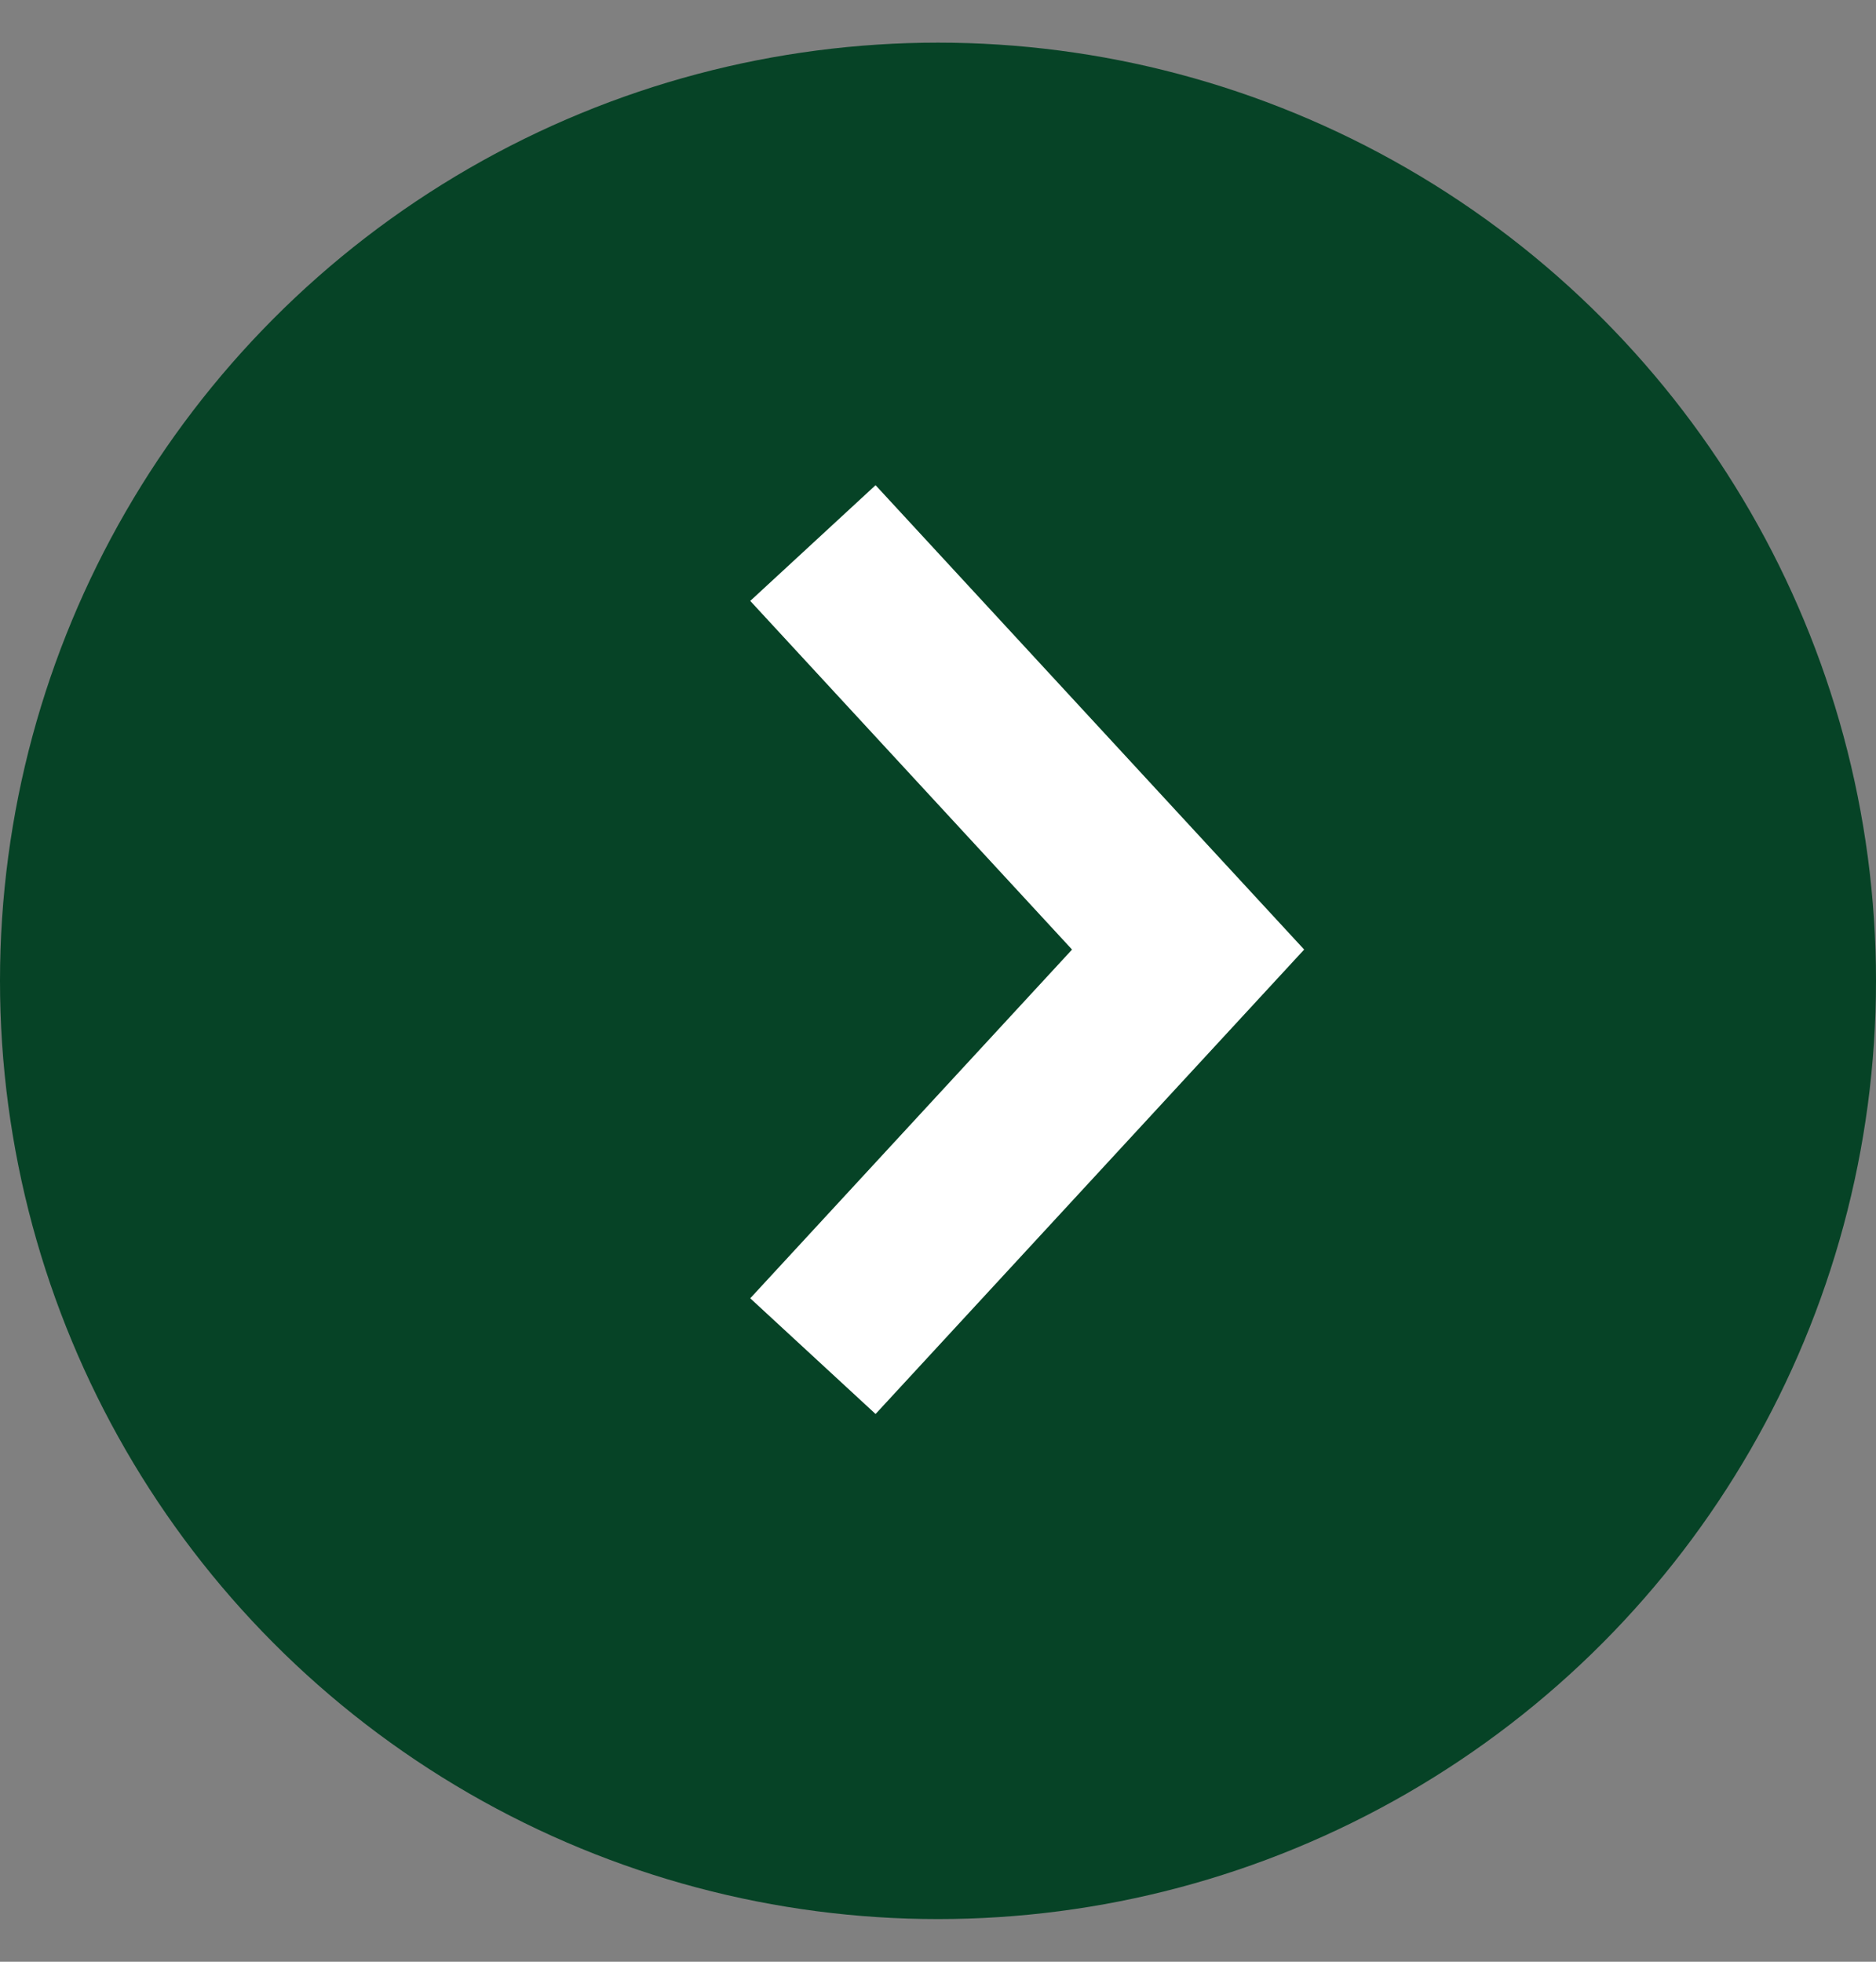
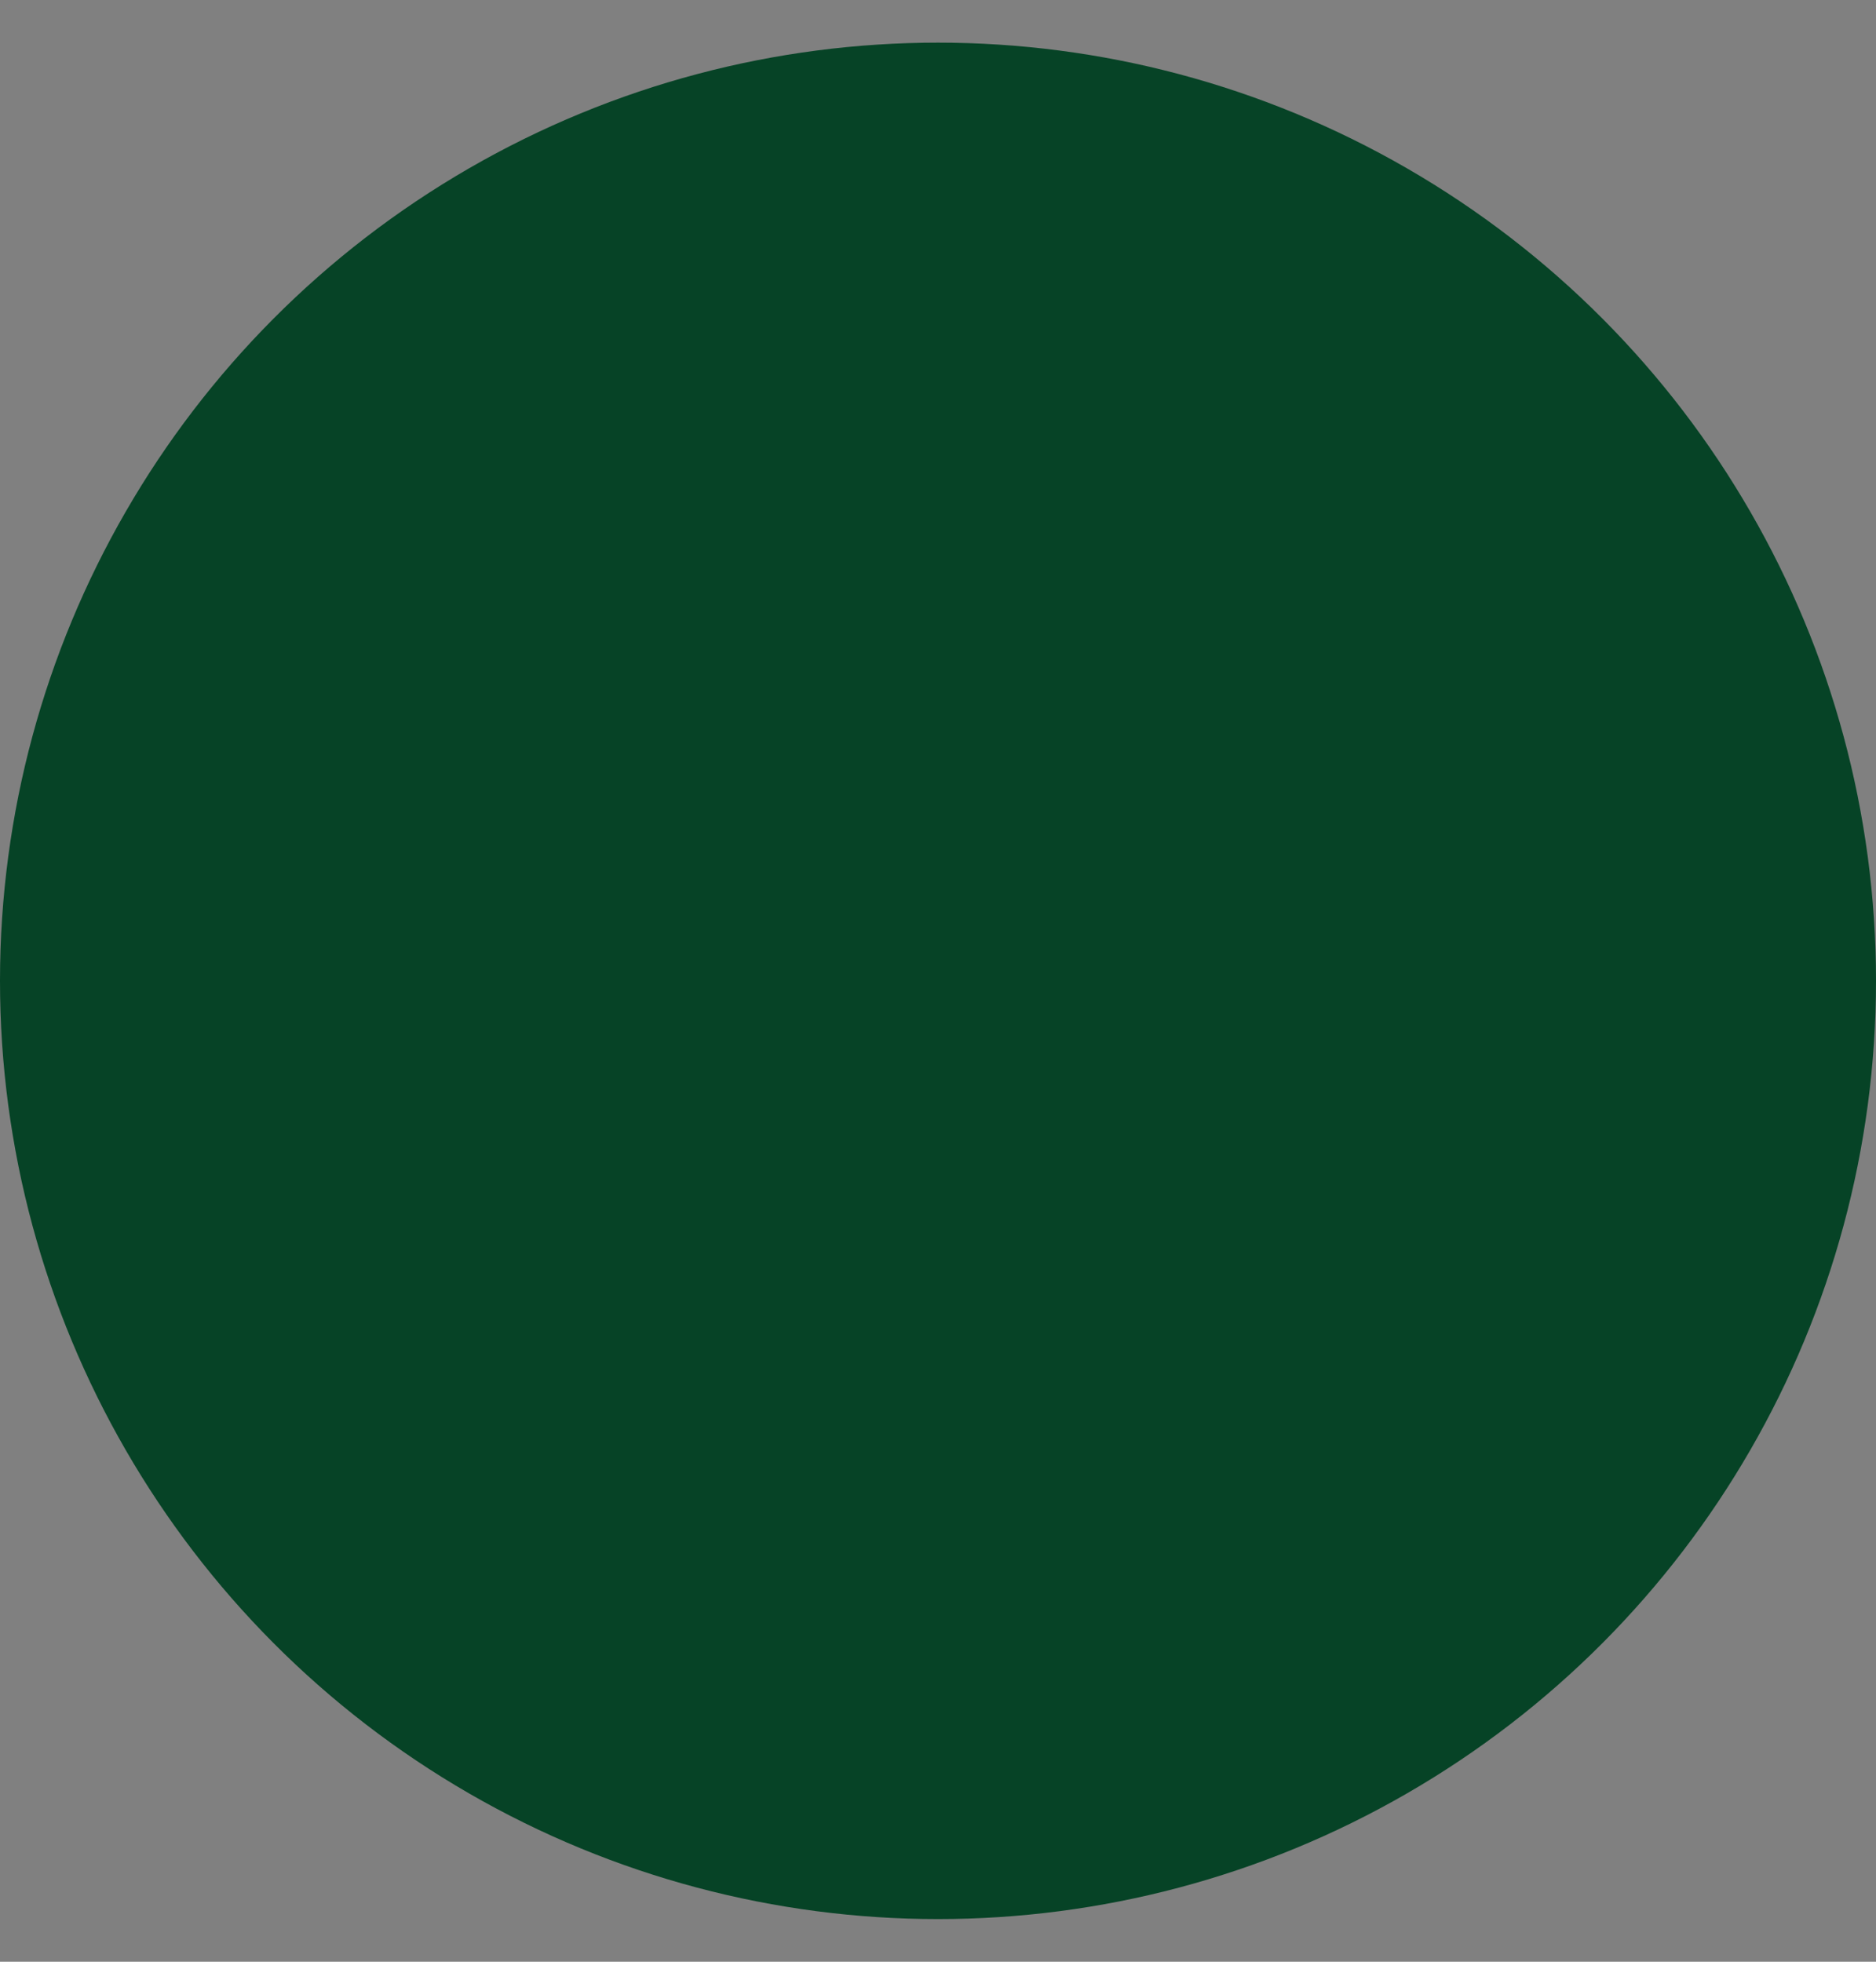
<svg xmlns="http://www.w3.org/2000/svg" fill="none" viewBox="0 0 22 23" height="23" width="22">
  <rect x="0" y="0" width="22" height="23" fill="#808080" stroke="none" />
  <circle fill="#064326" transform="rotate(-180 11 11.5)" r="11" cy="11.5" cx="11" />
-   <path stroke-width="2" stroke="white" d="M9.533 15.9L13.933 11.133L9.533 6.367" />
</svg>